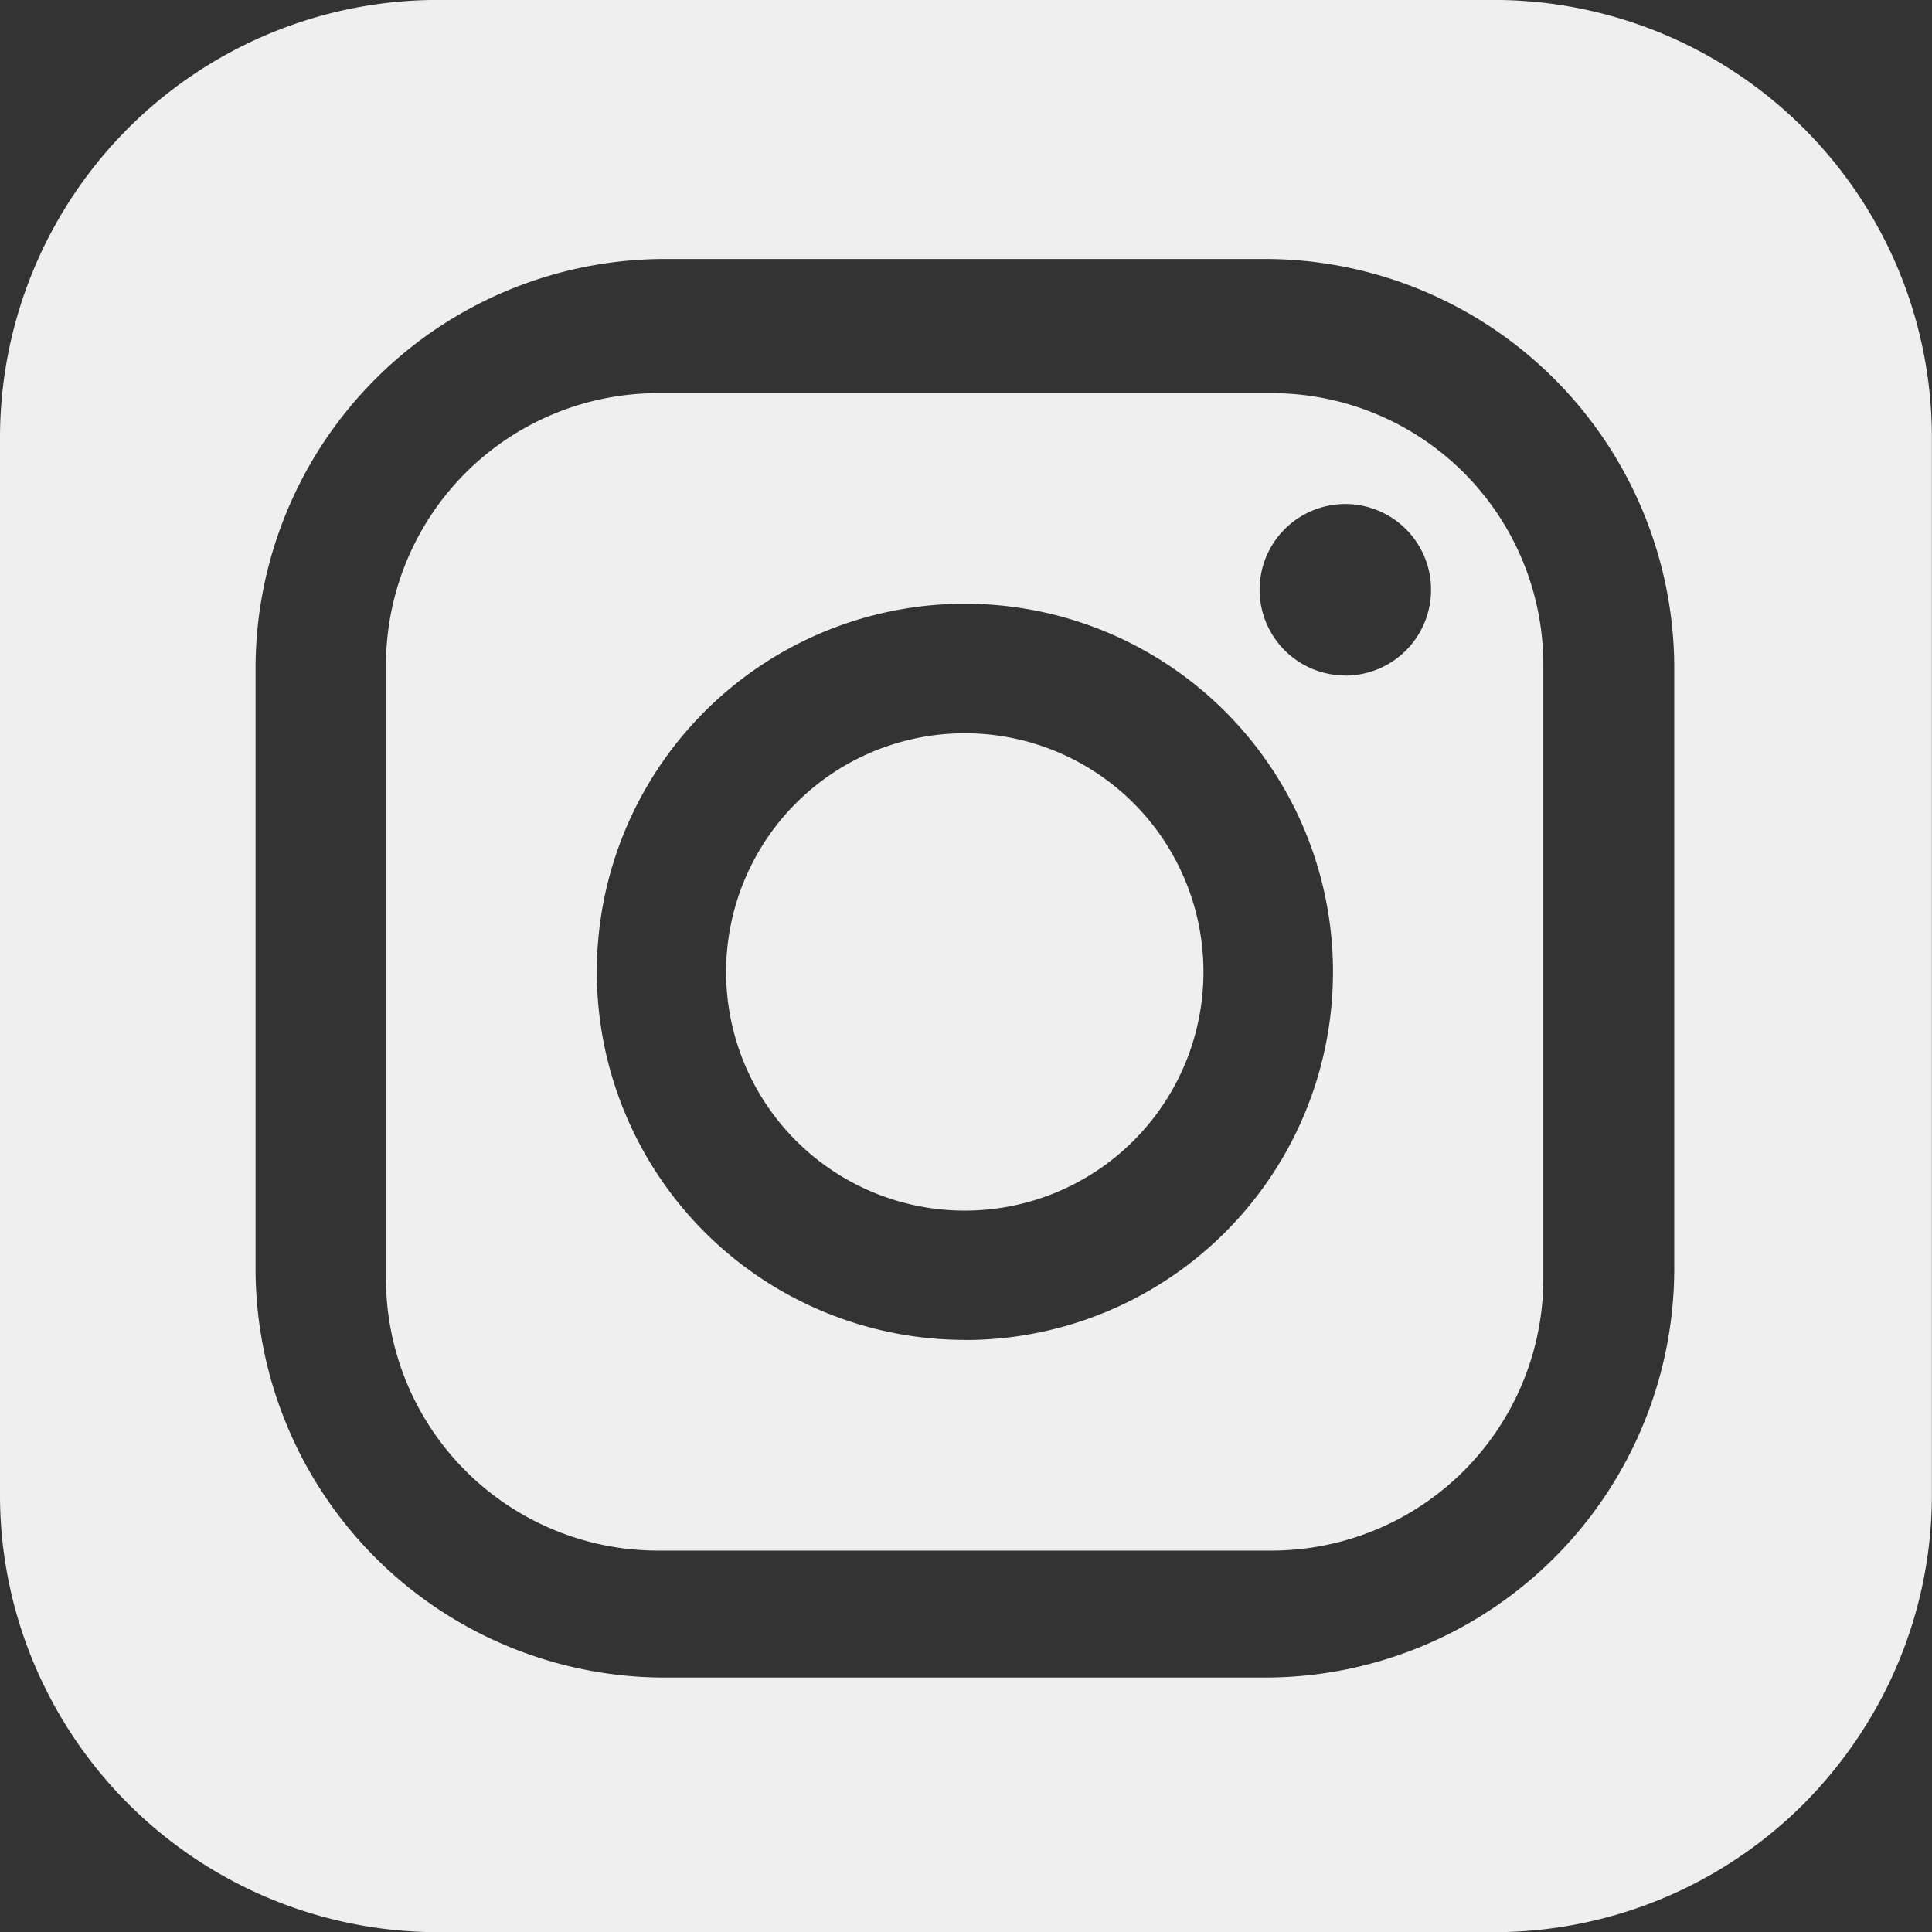
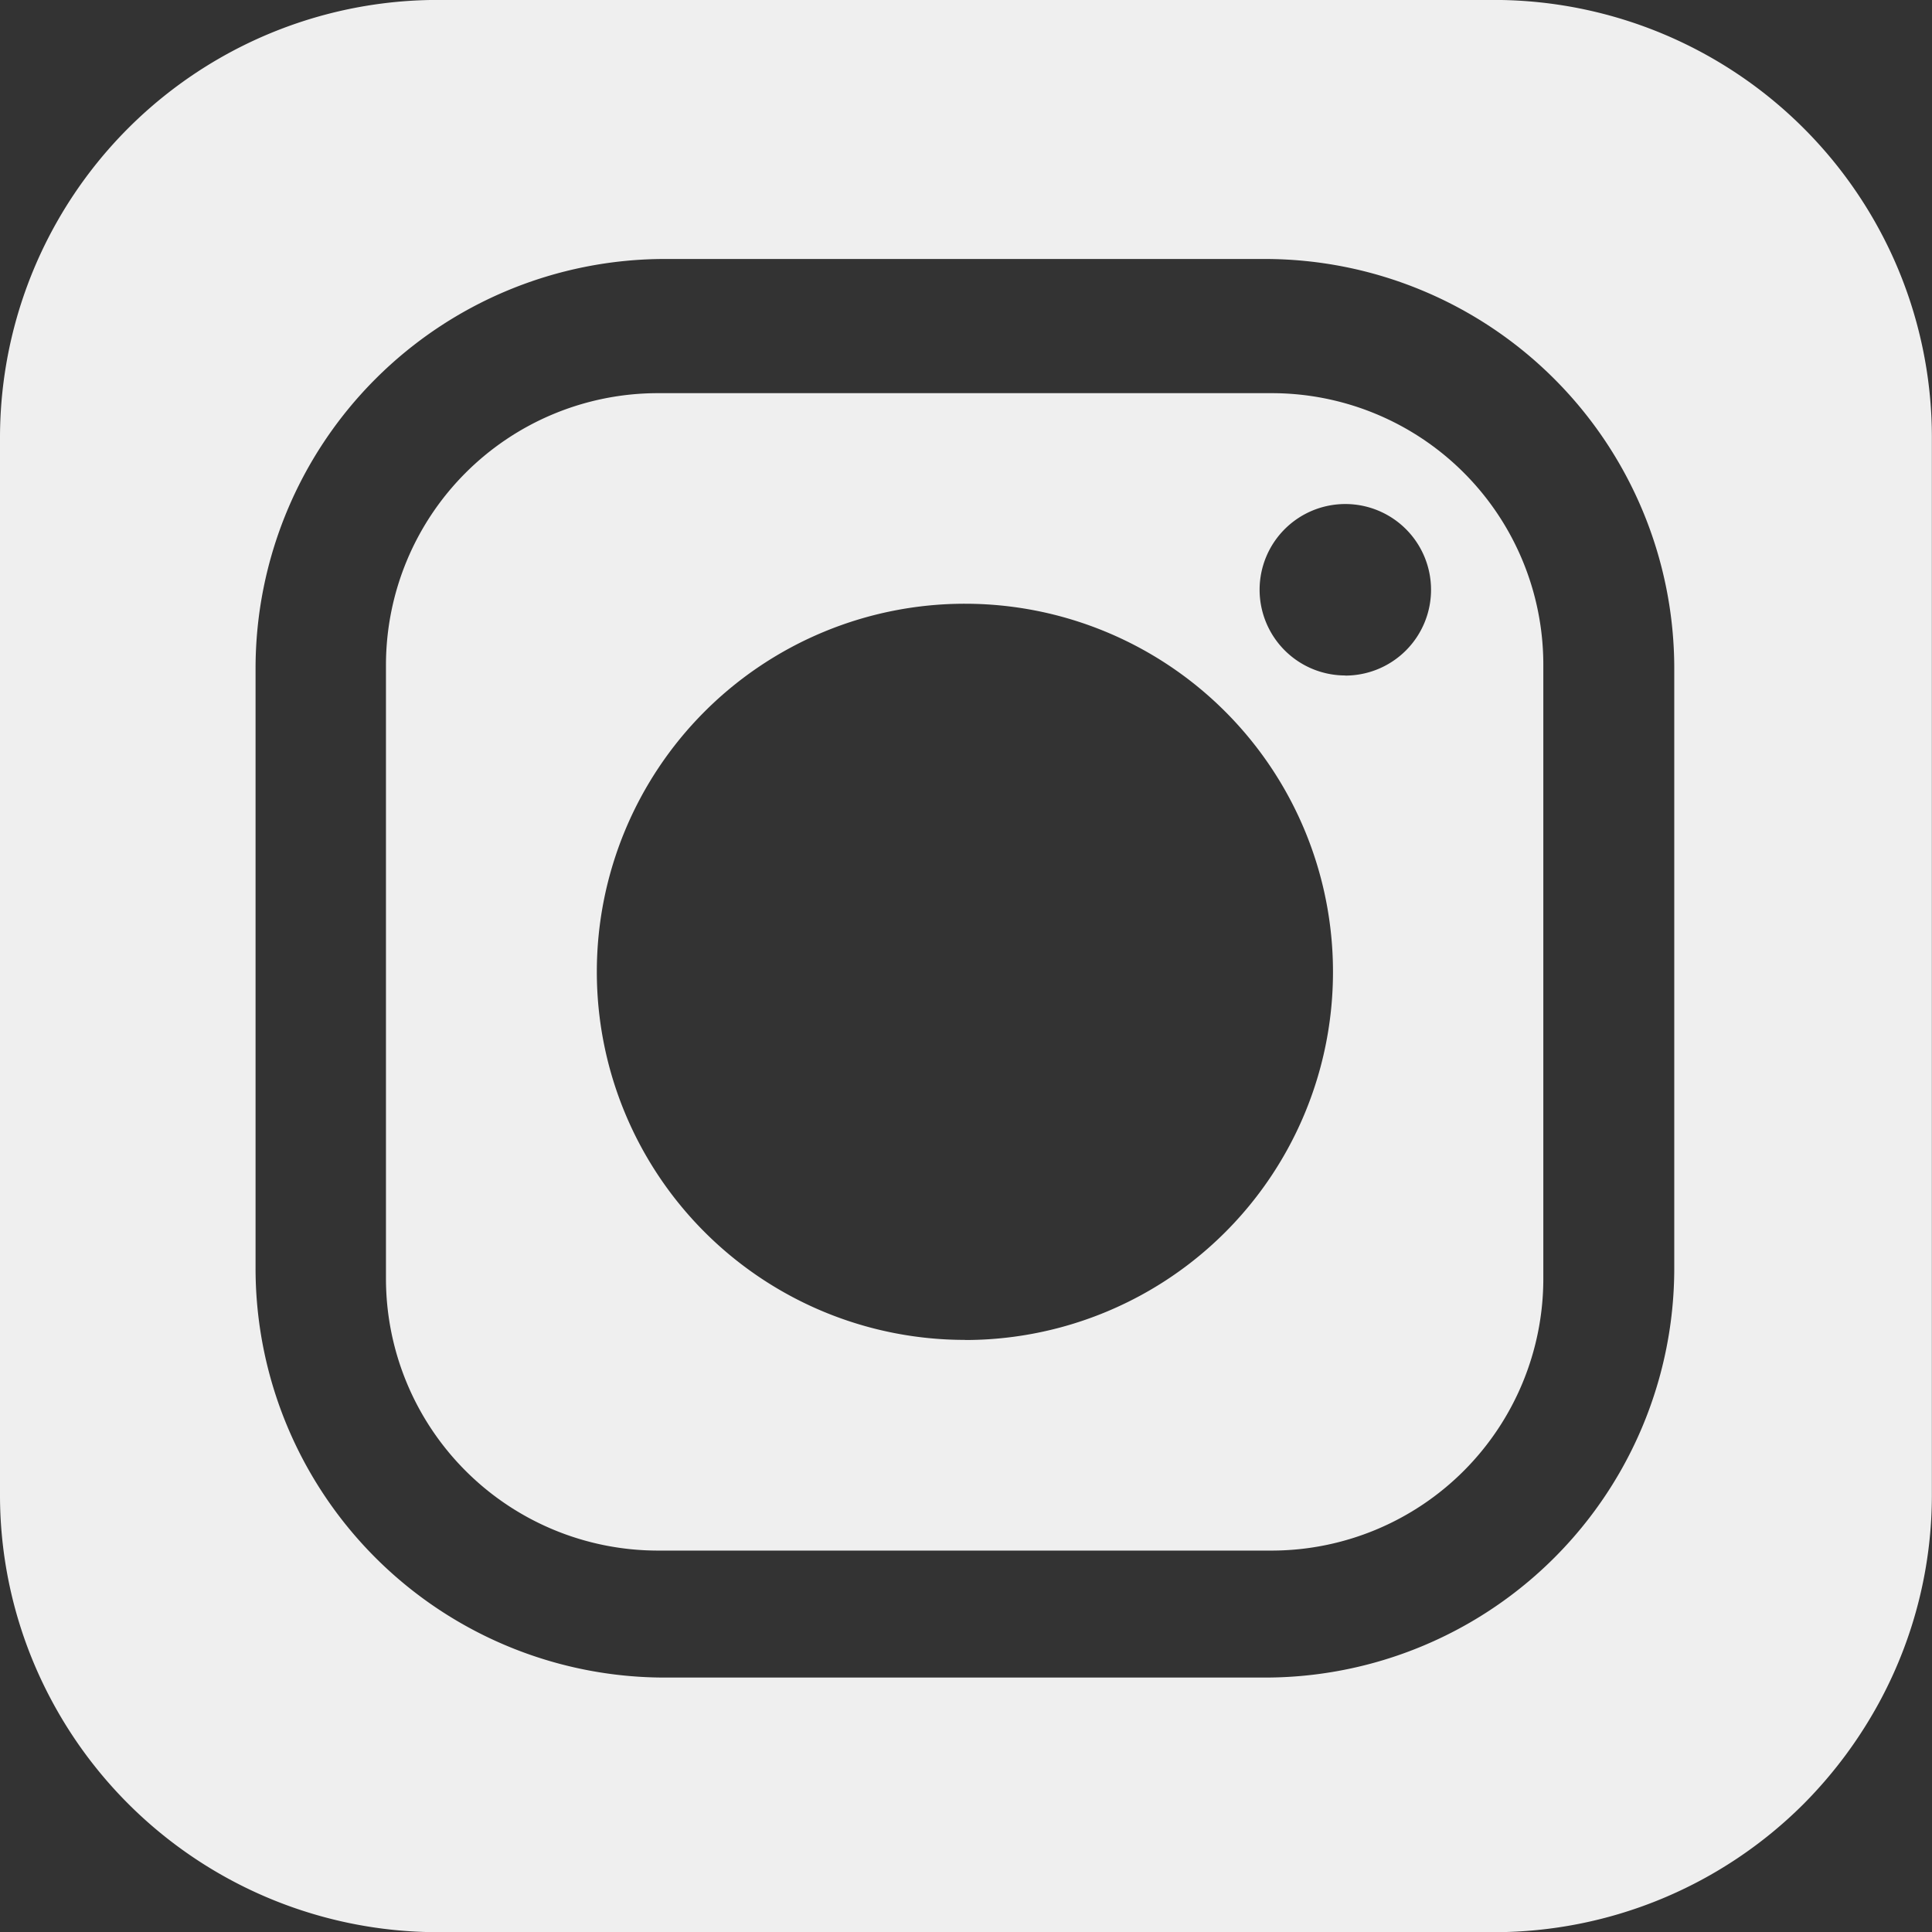
<svg xmlns="http://www.w3.org/2000/svg" id="그룹_48332" data-name="그룹 48332" width="32.727" height="32.73" viewBox="0 0 32.727 32.73">
  <rect x="0" y="0" width="32.727" height="32.73" fill="#333333" stroke="none" />
-   <path id="패스_33370" data-name="패스 33370" d="M4089.453,3315.815a4.043,4.043,0,1,0,4.042,4.044A4.043,4.043,0,0,0,4089.453,3315.815Z" transform="translate(-4073.109 -3303.394)" fill="#efefef" />
  <path id="패스_33371" data-name="패스 33371" d="M4087.594,3303h-10.4a4.607,4.607,0,0,0-4.605,4.6V3318a4.609,4.609,0,0,0,4.605,4.606h10.4a4.606,4.606,0,0,0,4.6-4.606v-10.4A4.6,4.6,0,0,0,4087.594,3303Zm-5.2,16.037a6.235,6.235,0,1,1,6.237-6.233A6.233,6.233,0,0,1,4082.4,3319.039Zm6.445-11.255a1.452,1.452,0,1,1,1.453-1.453A1.453,1.453,0,0,1,4088.84,3307.784Z" transform="translate(-4066.051 -3296.34)" fill="#efefef" />
  <path id="패스_33372" data-name="패스 33372" d="M4090.126,3292.581a7.424,7.424,0,0,0-6.783-4.4h-17.876a7.417,7.417,0,0,0-7.426,7.426v17.877a7.363,7.363,0,0,0,.856,3.469,7.425,7.425,0,0,0,6.569,3.959h17.876a7.42,7.42,0,0,0,5.253-2.174,7.549,7.549,0,0,0,1.315-1.786,7.367,7.367,0,0,0,.856-3.469v-17.877A7.4,7.4,0,0,0,4090.126,3292.581Zm-3.724,17.084a6.933,6.933,0,0,1-6.936,6.934h-10.159a6.933,6.933,0,0,1-6.937-6.934v-10.159a6.937,6.937,0,0,1,6.937-6.937h10.159a6.937,6.937,0,0,1,6.936,6.937Z" transform="translate(-4058.041 -3288.182)" fill="#efefef" />
</svg>